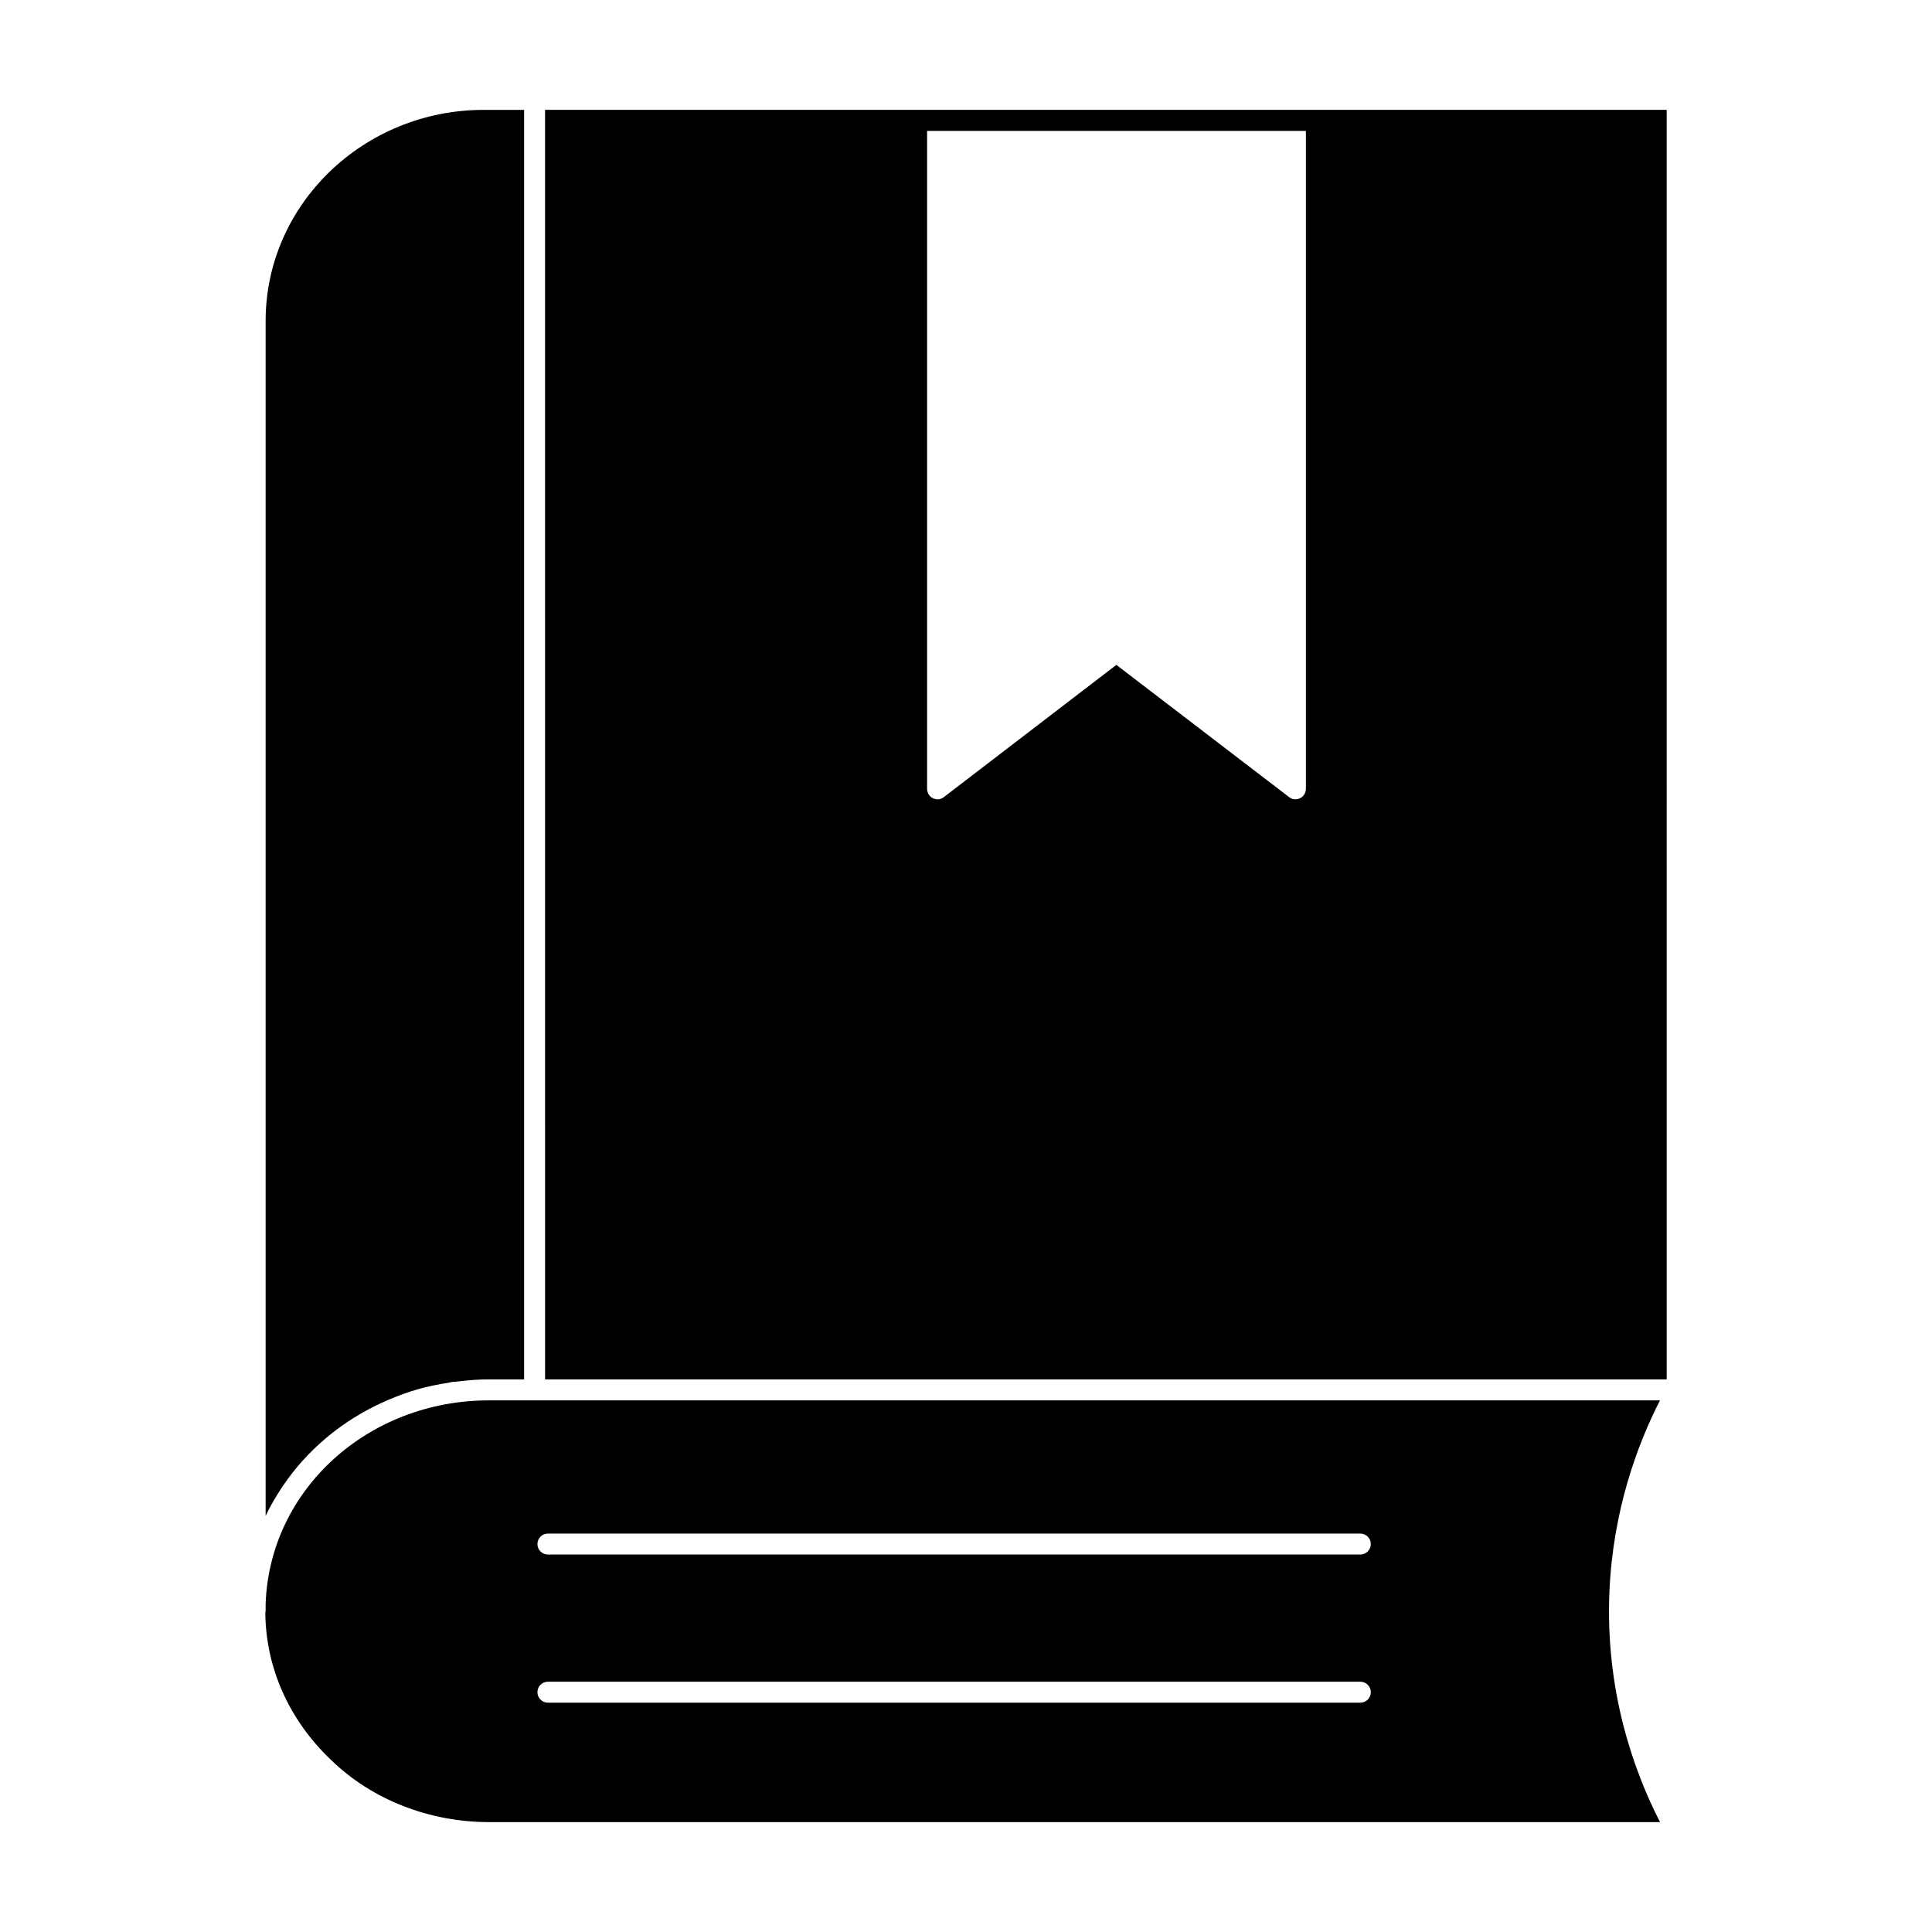
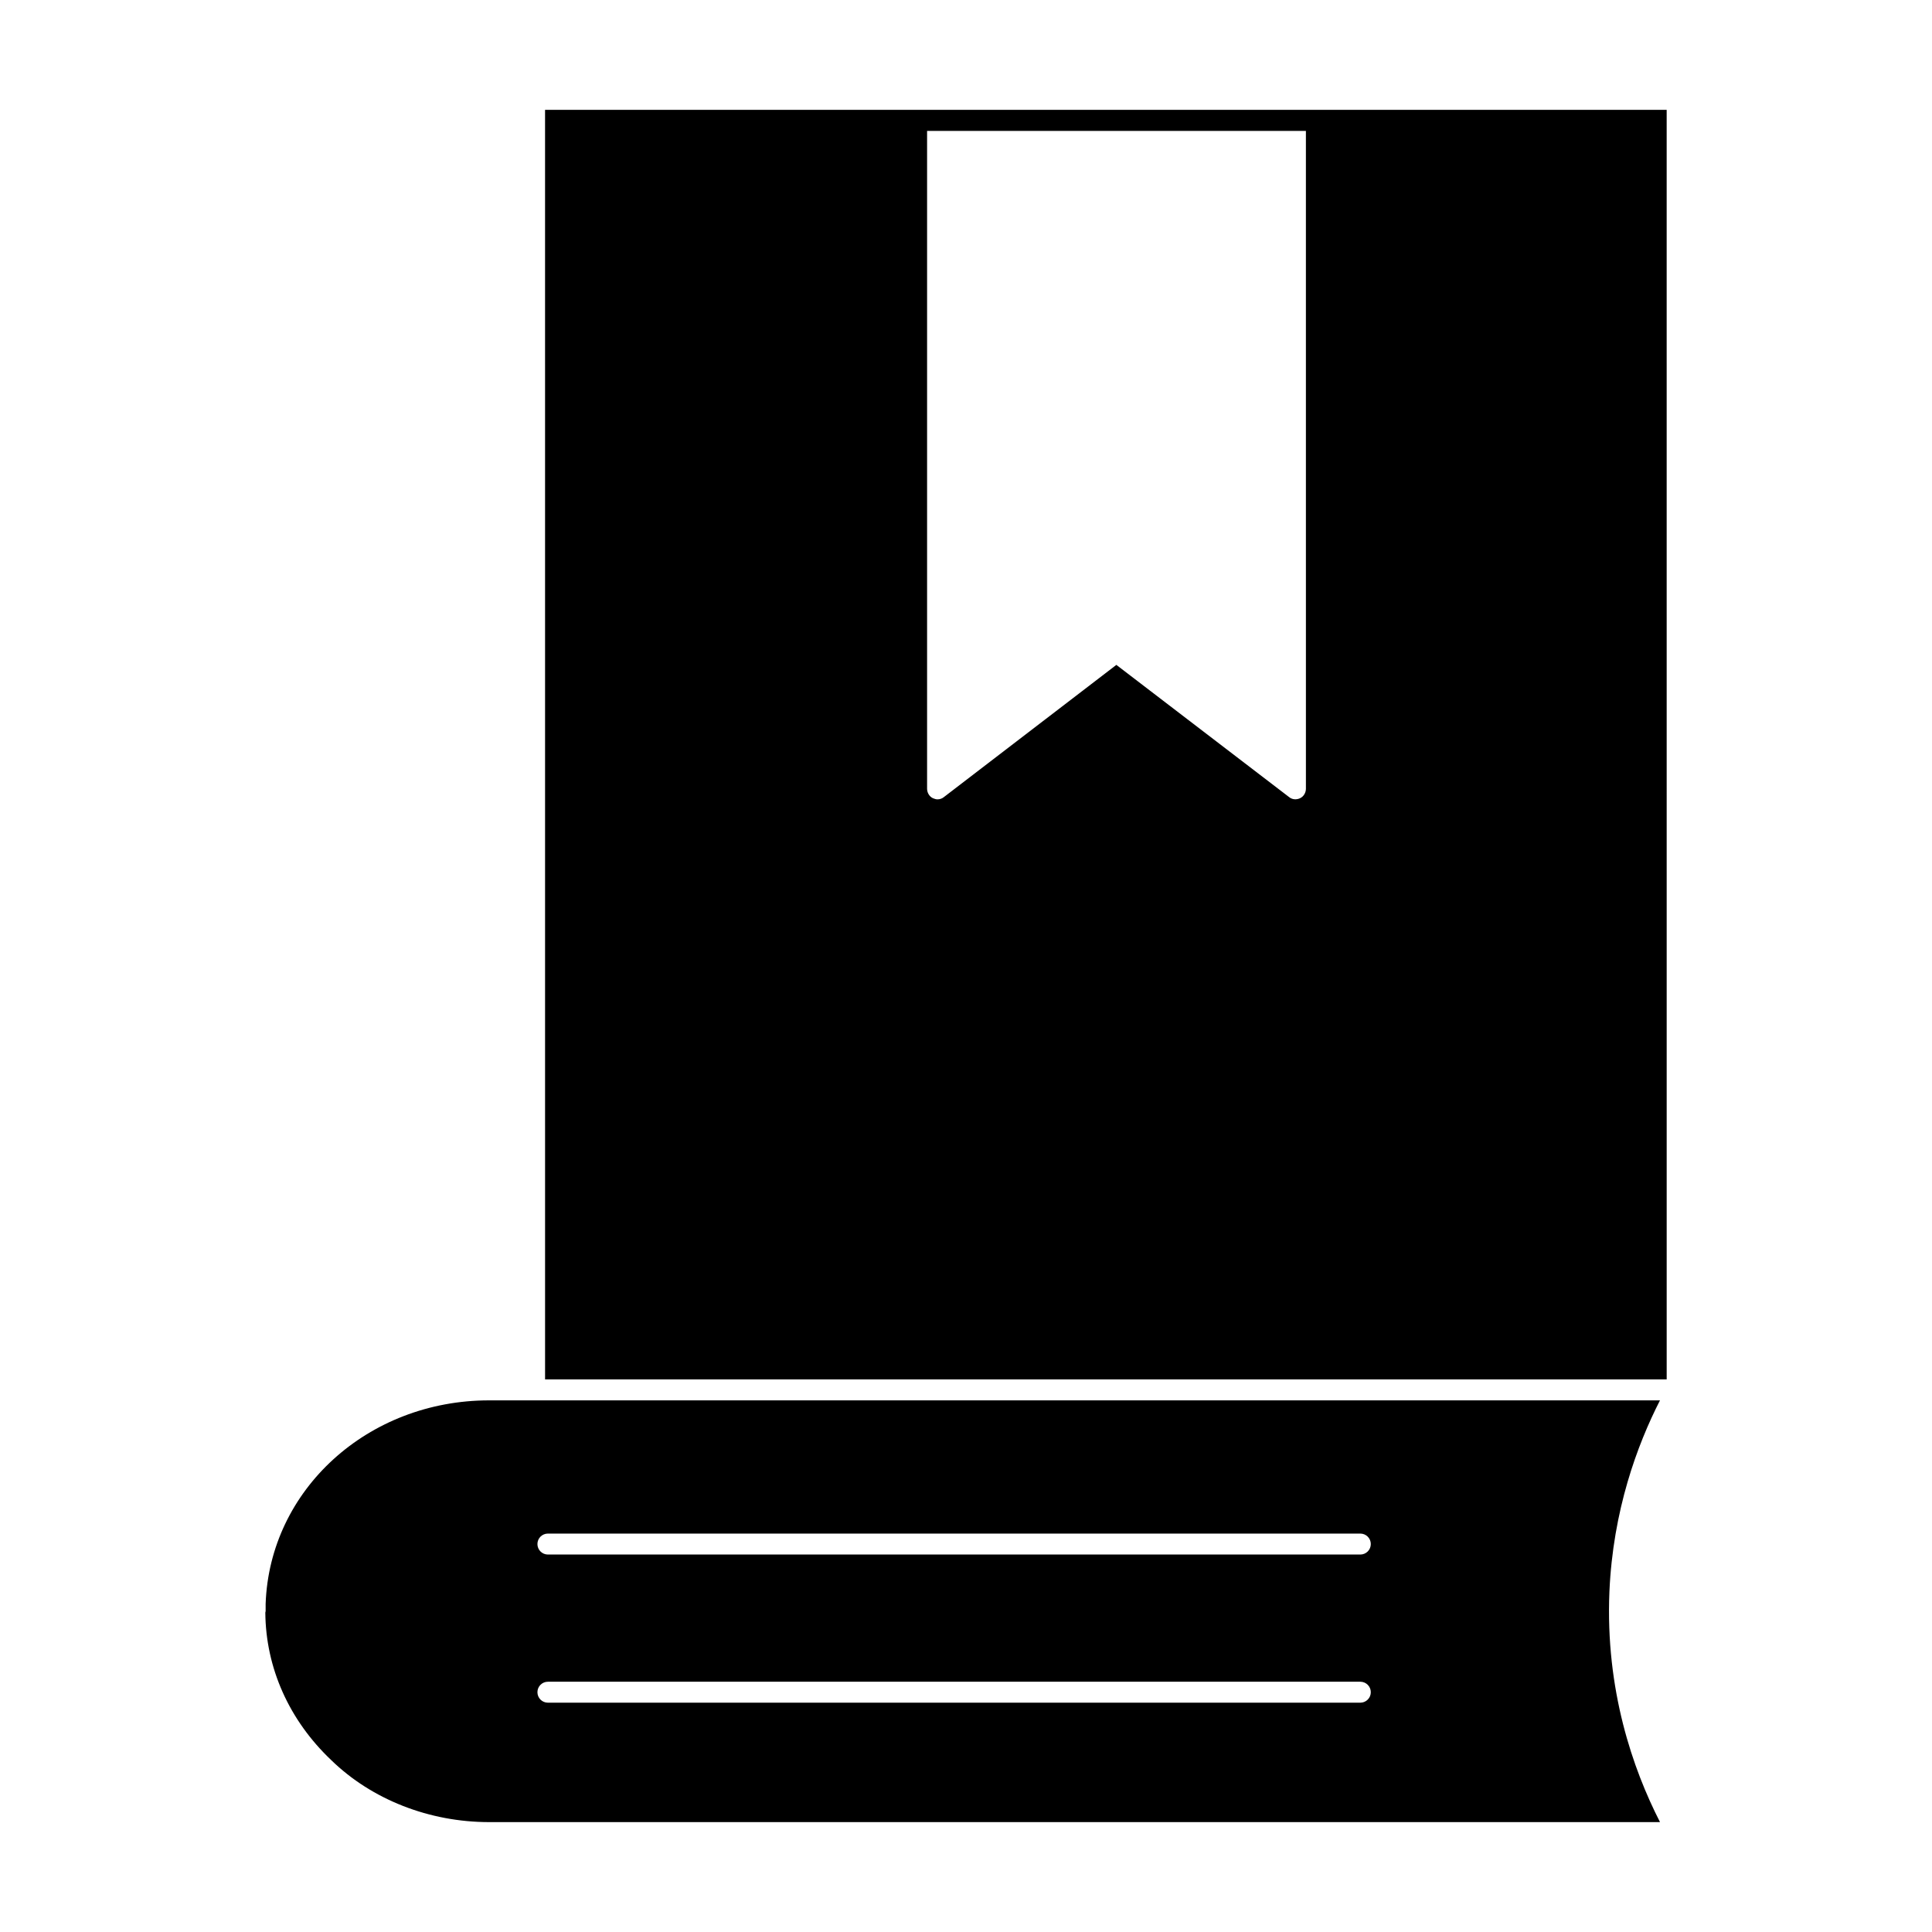
<svg xmlns="http://www.w3.org/2000/svg" fill="#000000" width="800px" height="800px" version="1.1" viewBox="144 144 512 512">
  <g>
    <path d="m288.45 509.55h297.24l-0.004-336.44h-297.24zm201.63-156.53c0 1.039-0.594 2.074-1.555 2.519-0.965 0.445-2.074 0.371-2.891-0.297l-45.789-35.043-45.715 35.043c-0.445 0.371-1.039 0.594-1.703 0.594-0.371 0-0.816-0.148-1.184-0.297-0.965-0.445-1.555-1.48-1.555-2.519v-174.33h100.39z" />
-     <path d="m219.04 537.69c3.098-4.578 6.824-8.727 11.078-12.352 0.348-0.305 0.703-0.594 1.066-0.891 4.199-3.422 8.867-6.344 13.922-8.668 0.562-0.258 1.125-0.504 1.703-0.758 2.512-1.066 5.074-2.039 7.75-2.809 0.023-0.008 0.043-0.016 0.074-0.023 2.668-0.762 5.43-1.312 8.23-1.75 0.348-0.051 0.676-0.172 1.031-0.215 0.34-0.043 0.711-0.031 1.059-0.074 2.836-0.355 5.719-0.602 8.668-0.602h9.27v-336.43h-10.668c-31.887 0-57.828 25.086-57.828 55.93v316.68c1.191-2.547 2.617-4.965 4.156-7.312 0.156-0.242 0.328-0.48 0.488-0.723" />
    <path d="m570.51 565.84c0.934-21.566 7.387-38.957 13.402-50.73h-310.29c-32.156 0-58.176 23.695-59.227 53.938v1.898c0 0.148-0.066 0.266-0.082 0.398 0.109 14.648 6.297 28.531 17.484 39.125 10.734 10.438 25.969 16.41 41.824 16.41l310.3 0.004c-7.184-14.047-14.504-35.039-13.41-61.043m-66.012 29.391h-215.3c-1.535 0-2.777-1.246-2.777-2.777 0-1.535 1.246-2.777 2.777-2.777h215.3c1.535 0 2.777 1.246 2.777 2.777s-1.246 2.777-2.777 2.777m0-39.262h-215.3c-1.535 0-2.777-1.246-2.777-2.777 0-1.535 1.246-2.777 2.777-2.777h215.3c1.535 0 2.777 1.246 2.777 2.777 0 1.535-1.246 2.777-2.777 2.777" />
  </g>
</svg>